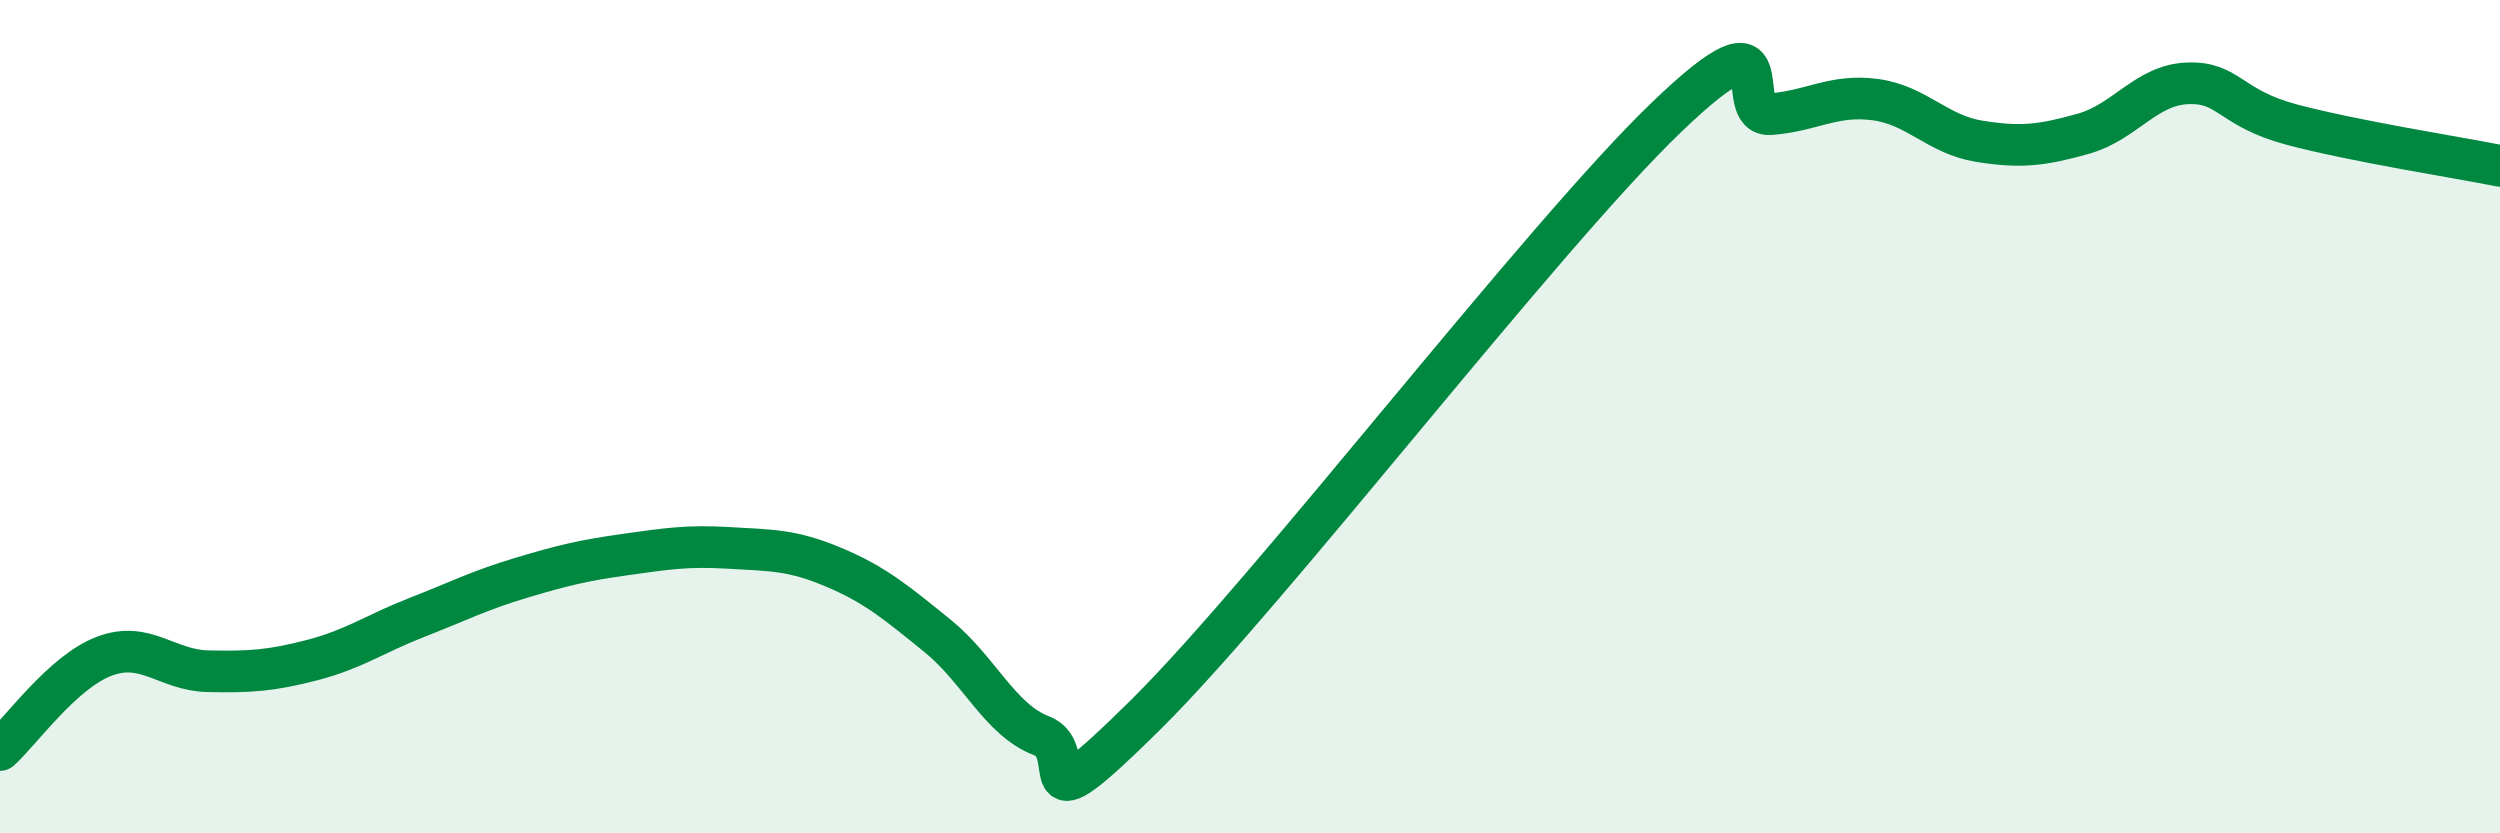
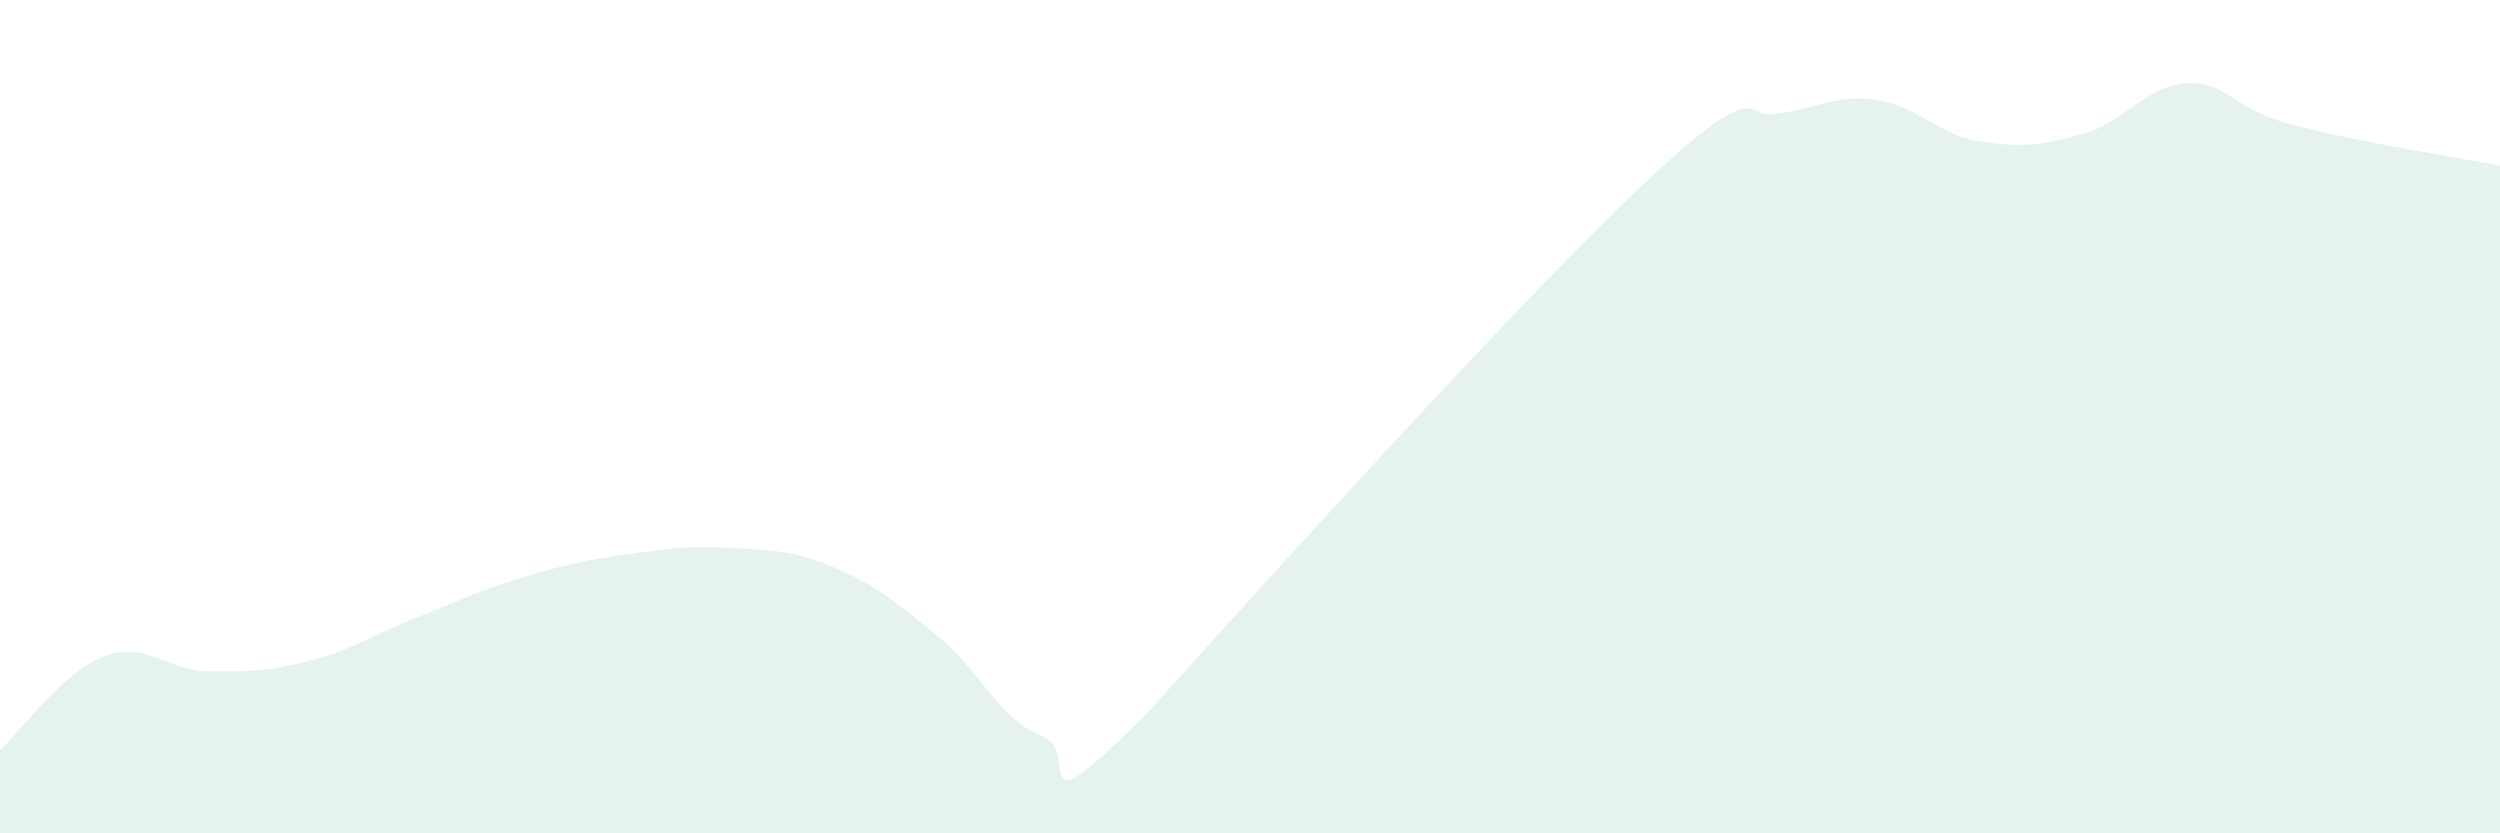
<svg xmlns="http://www.w3.org/2000/svg" width="60" height="20" viewBox="0 0 60 20">
-   <path d="M 0,18 C 0.5,17.55 1.5,16.13 2.5,15.75 C 3.5,15.37 4,16.09 5,16.11 C 6,16.13 6.5,16.1 7.5,15.84 C 8.5,15.58 9,15.21 10,14.82 C 11,14.43 11.5,14.17 12.5,13.87 C 13.5,13.57 14,13.45 15,13.31 C 16,13.17 16.5,13.09 17.5,13.15 C 18.5,13.21 19,13.19 20,13.61 C 21,14.03 21.5,14.45 22.5,15.26 C 23.5,16.07 24,17.28 25,17.66 C 26,18.04 24.5,20.12 27.5,17.15 C 30.5,14.18 37,5.69 40,2.81 C 43,-0.07 41.5,2.82 42.5,2.74 C 43.5,2.66 44,2.26 45,2.39 C 46,2.52 46.5,3.23 47.5,3.39 C 48.5,3.55 49,3.49 50,3.21 C 51,2.93 51.5,2.04 52.5,2 C 53.5,1.96 53.5,2.59 55,2.99 C 56.5,3.39 59,3.78 60,3.98L60 20L0 20Z" fill="#008740" opacity="0.1" stroke-linecap="round" stroke-linejoin="round" />
-   <path d="M 0,18 C 0.5,17.55 1.5,16.13 2.5,15.75 C 3.5,15.37 4,16.09 5,16.11 C 6,16.13 6.5,16.1 7.5,15.84 C 8.5,15.58 9,15.21 10,14.82 C 11,14.43 11.5,14.17 12.5,13.87 C 13.5,13.57 14,13.45 15,13.31 C 16,13.17 16.5,13.09 17.5,13.15 C 18.5,13.21 19,13.19 20,13.61 C 21,14.03 21.5,14.45 22.5,15.26 C 23.5,16.07 24,17.28 25,17.66 C 26,18.04 24.5,20.12 27.5,17.15 C 30.5,14.18 37,5.69 40,2.81 C 43,-0.07 41.5,2.82 42.5,2.74 C 43.5,2.66 44,2.26 45,2.39 C 46,2.52 46.5,3.23 47.5,3.39 C 48.5,3.55 49,3.49 50,3.21 C 51,2.93 51.5,2.04 52.5,2 C 53.5,1.96 53.5,2.59 55,2.99 C 56.5,3.39 59,3.78 60,3.98" stroke="#008740" stroke-width="1" fill="none" stroke-linecap="round" stroke-linejoin="round" />
+   <path d="M 0,18 C 0.5,17.55 1.5,16.13 2.5,15.75 C 3.5,15.37 4,16.09 5,16.11 C 6,16.13 6.5,16.1 7.5,15.84 C 8.5,15.58 9,15.21 10,14.82 C 11,14.43 11.5,14.17 12.5,13.87 C 13.5,13.57 14,13.45 15,13.31 C 16,13.17 16.5,13.09 17.5,13.15 C 18.5,13.21 19,13.19 20,13.61 C 21,14.03 21.5,14.45 22.5,15.26 C 23.5,16.07 24,17.28 25,17.66 C 26,18.04 24.5,20.12 27.5,17.15 C 43,-0.07 41.5,2.82 42.5,2.74 C 43.5,2.66 44,2.26 45,2.39 C 46,2.52 46.5,3.23 47.5,3.39 C 48.5,3.55 49,3.49 50,3.21 C 51,2.93 51.5,2.04 52.5,2 C 53.5,1.96 53.5,2.59 55,2.99 C 56.5,3.39 59,3.78 60,3.98L60 20L0 20Z" fill="#008740" opacity="0.1" stroke-linecap="round" stroke-linejoin="round" />
</svg>